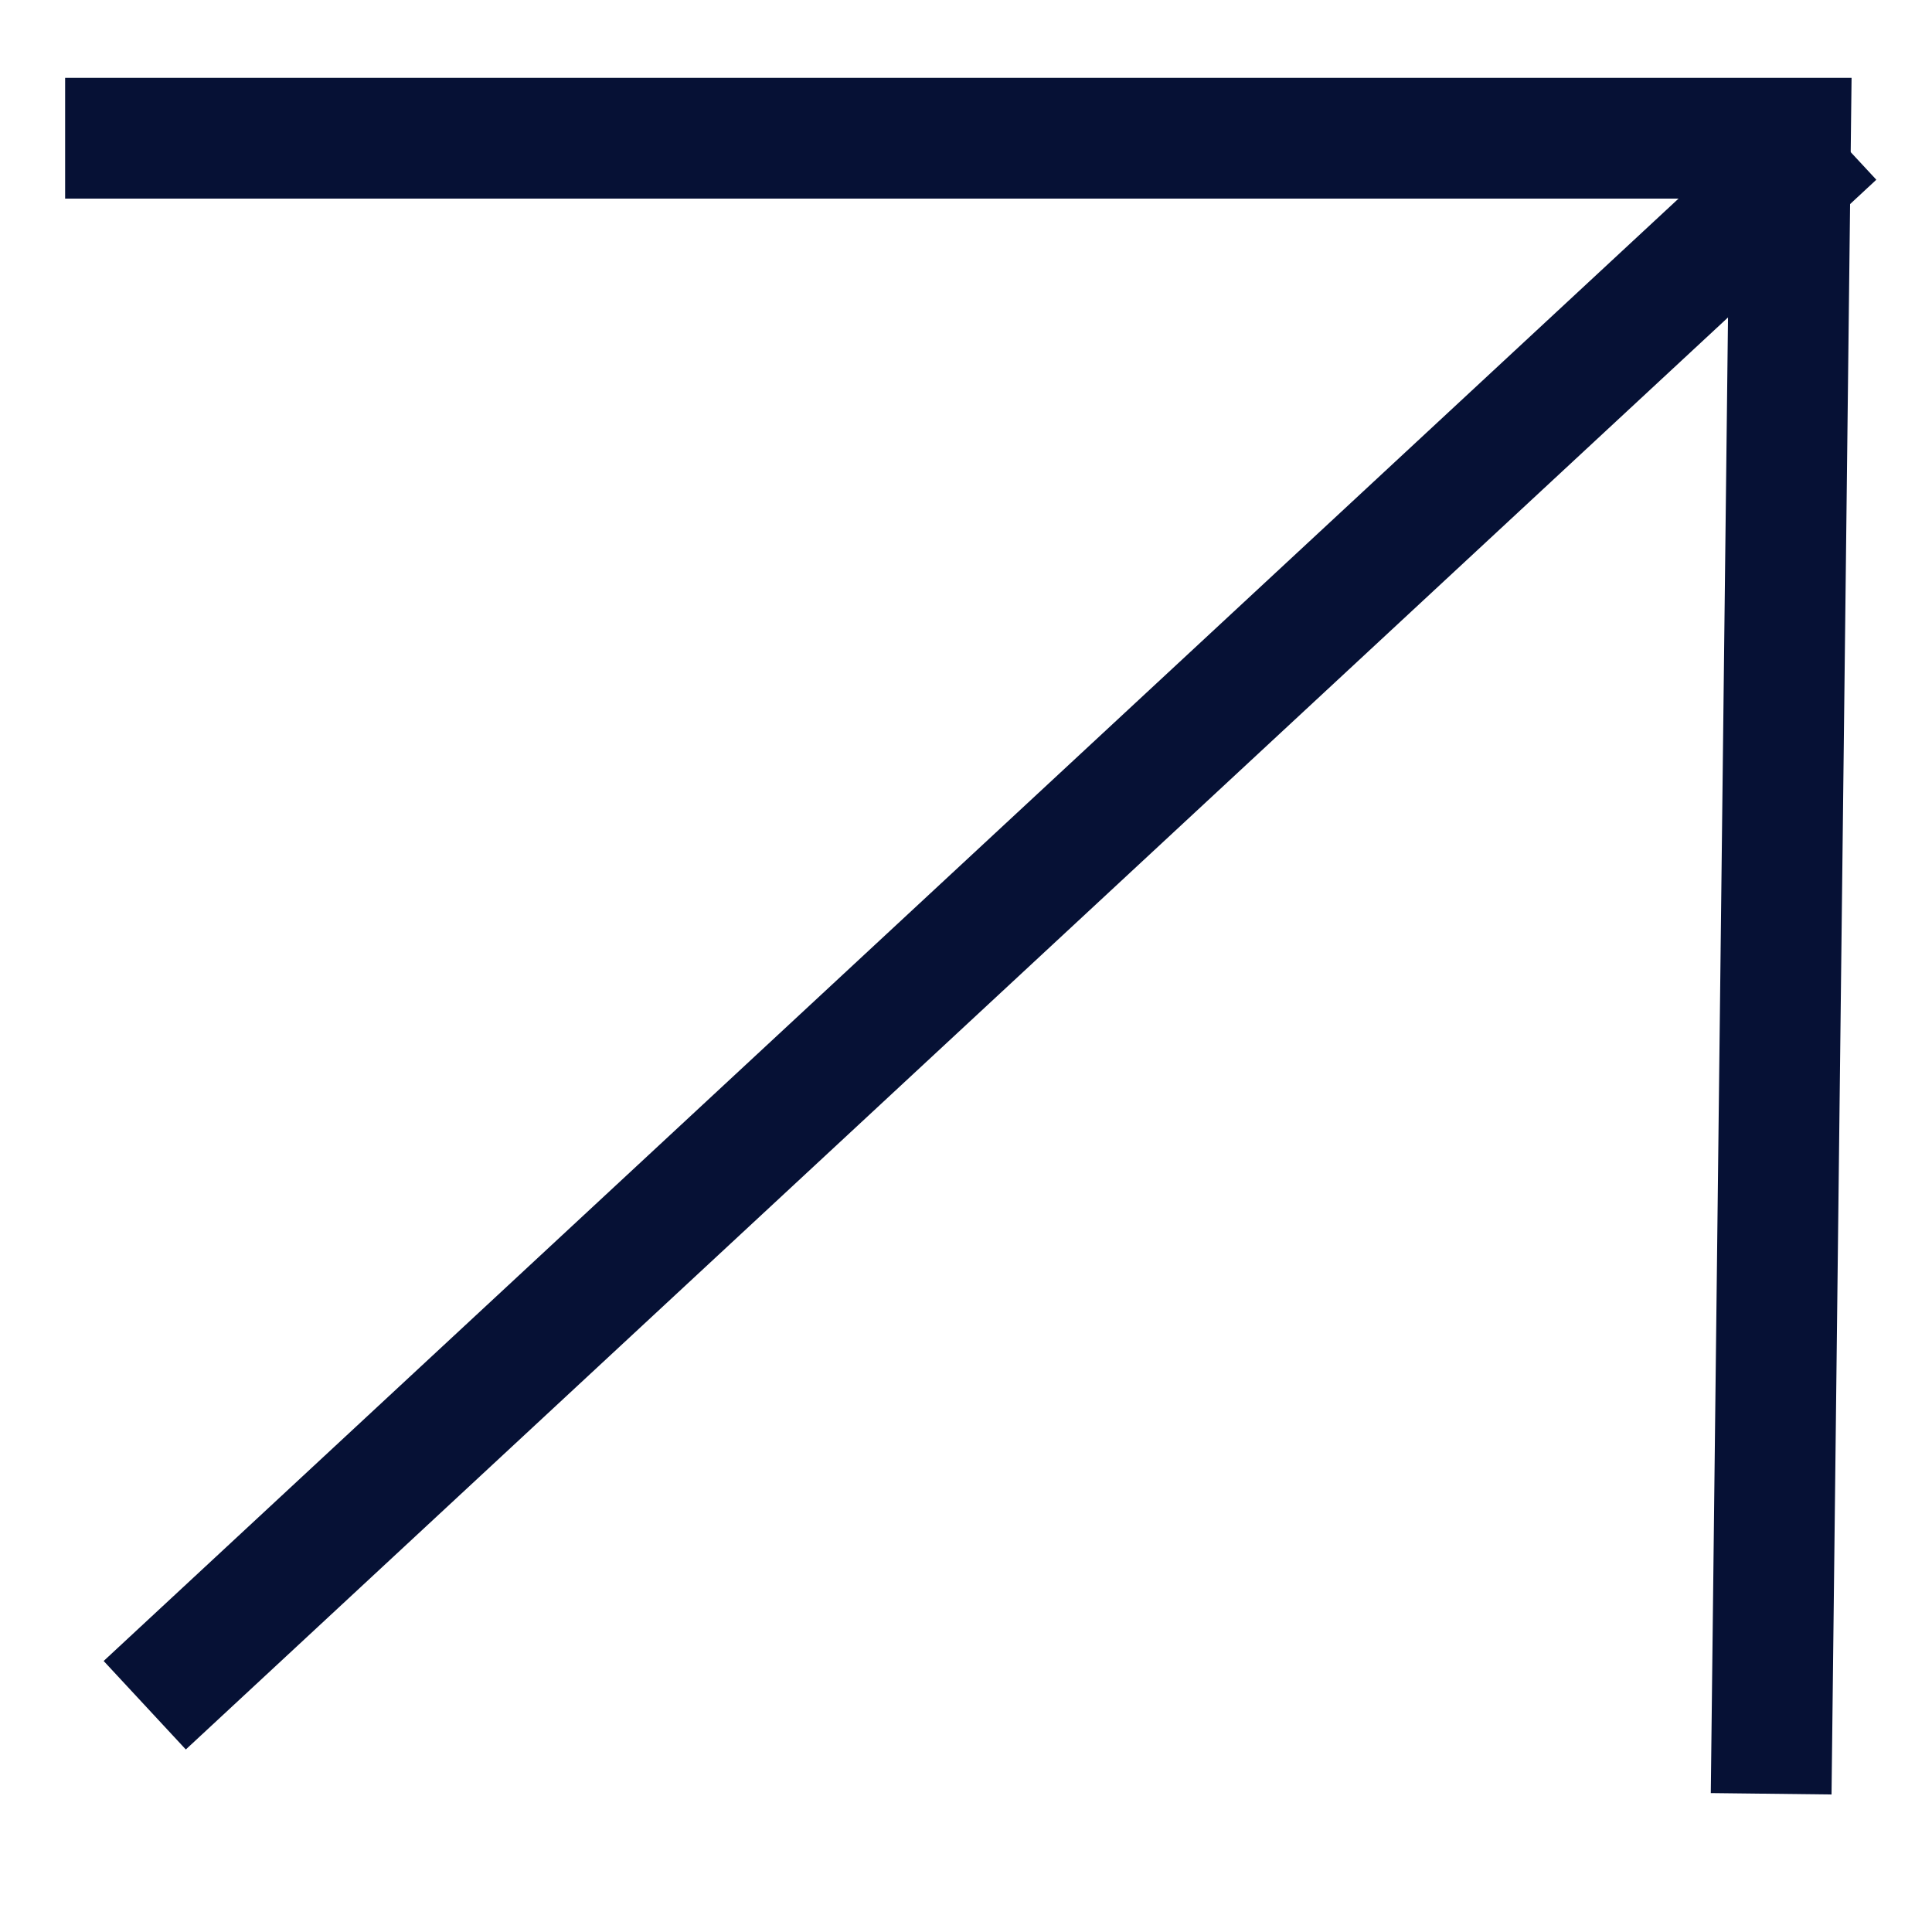
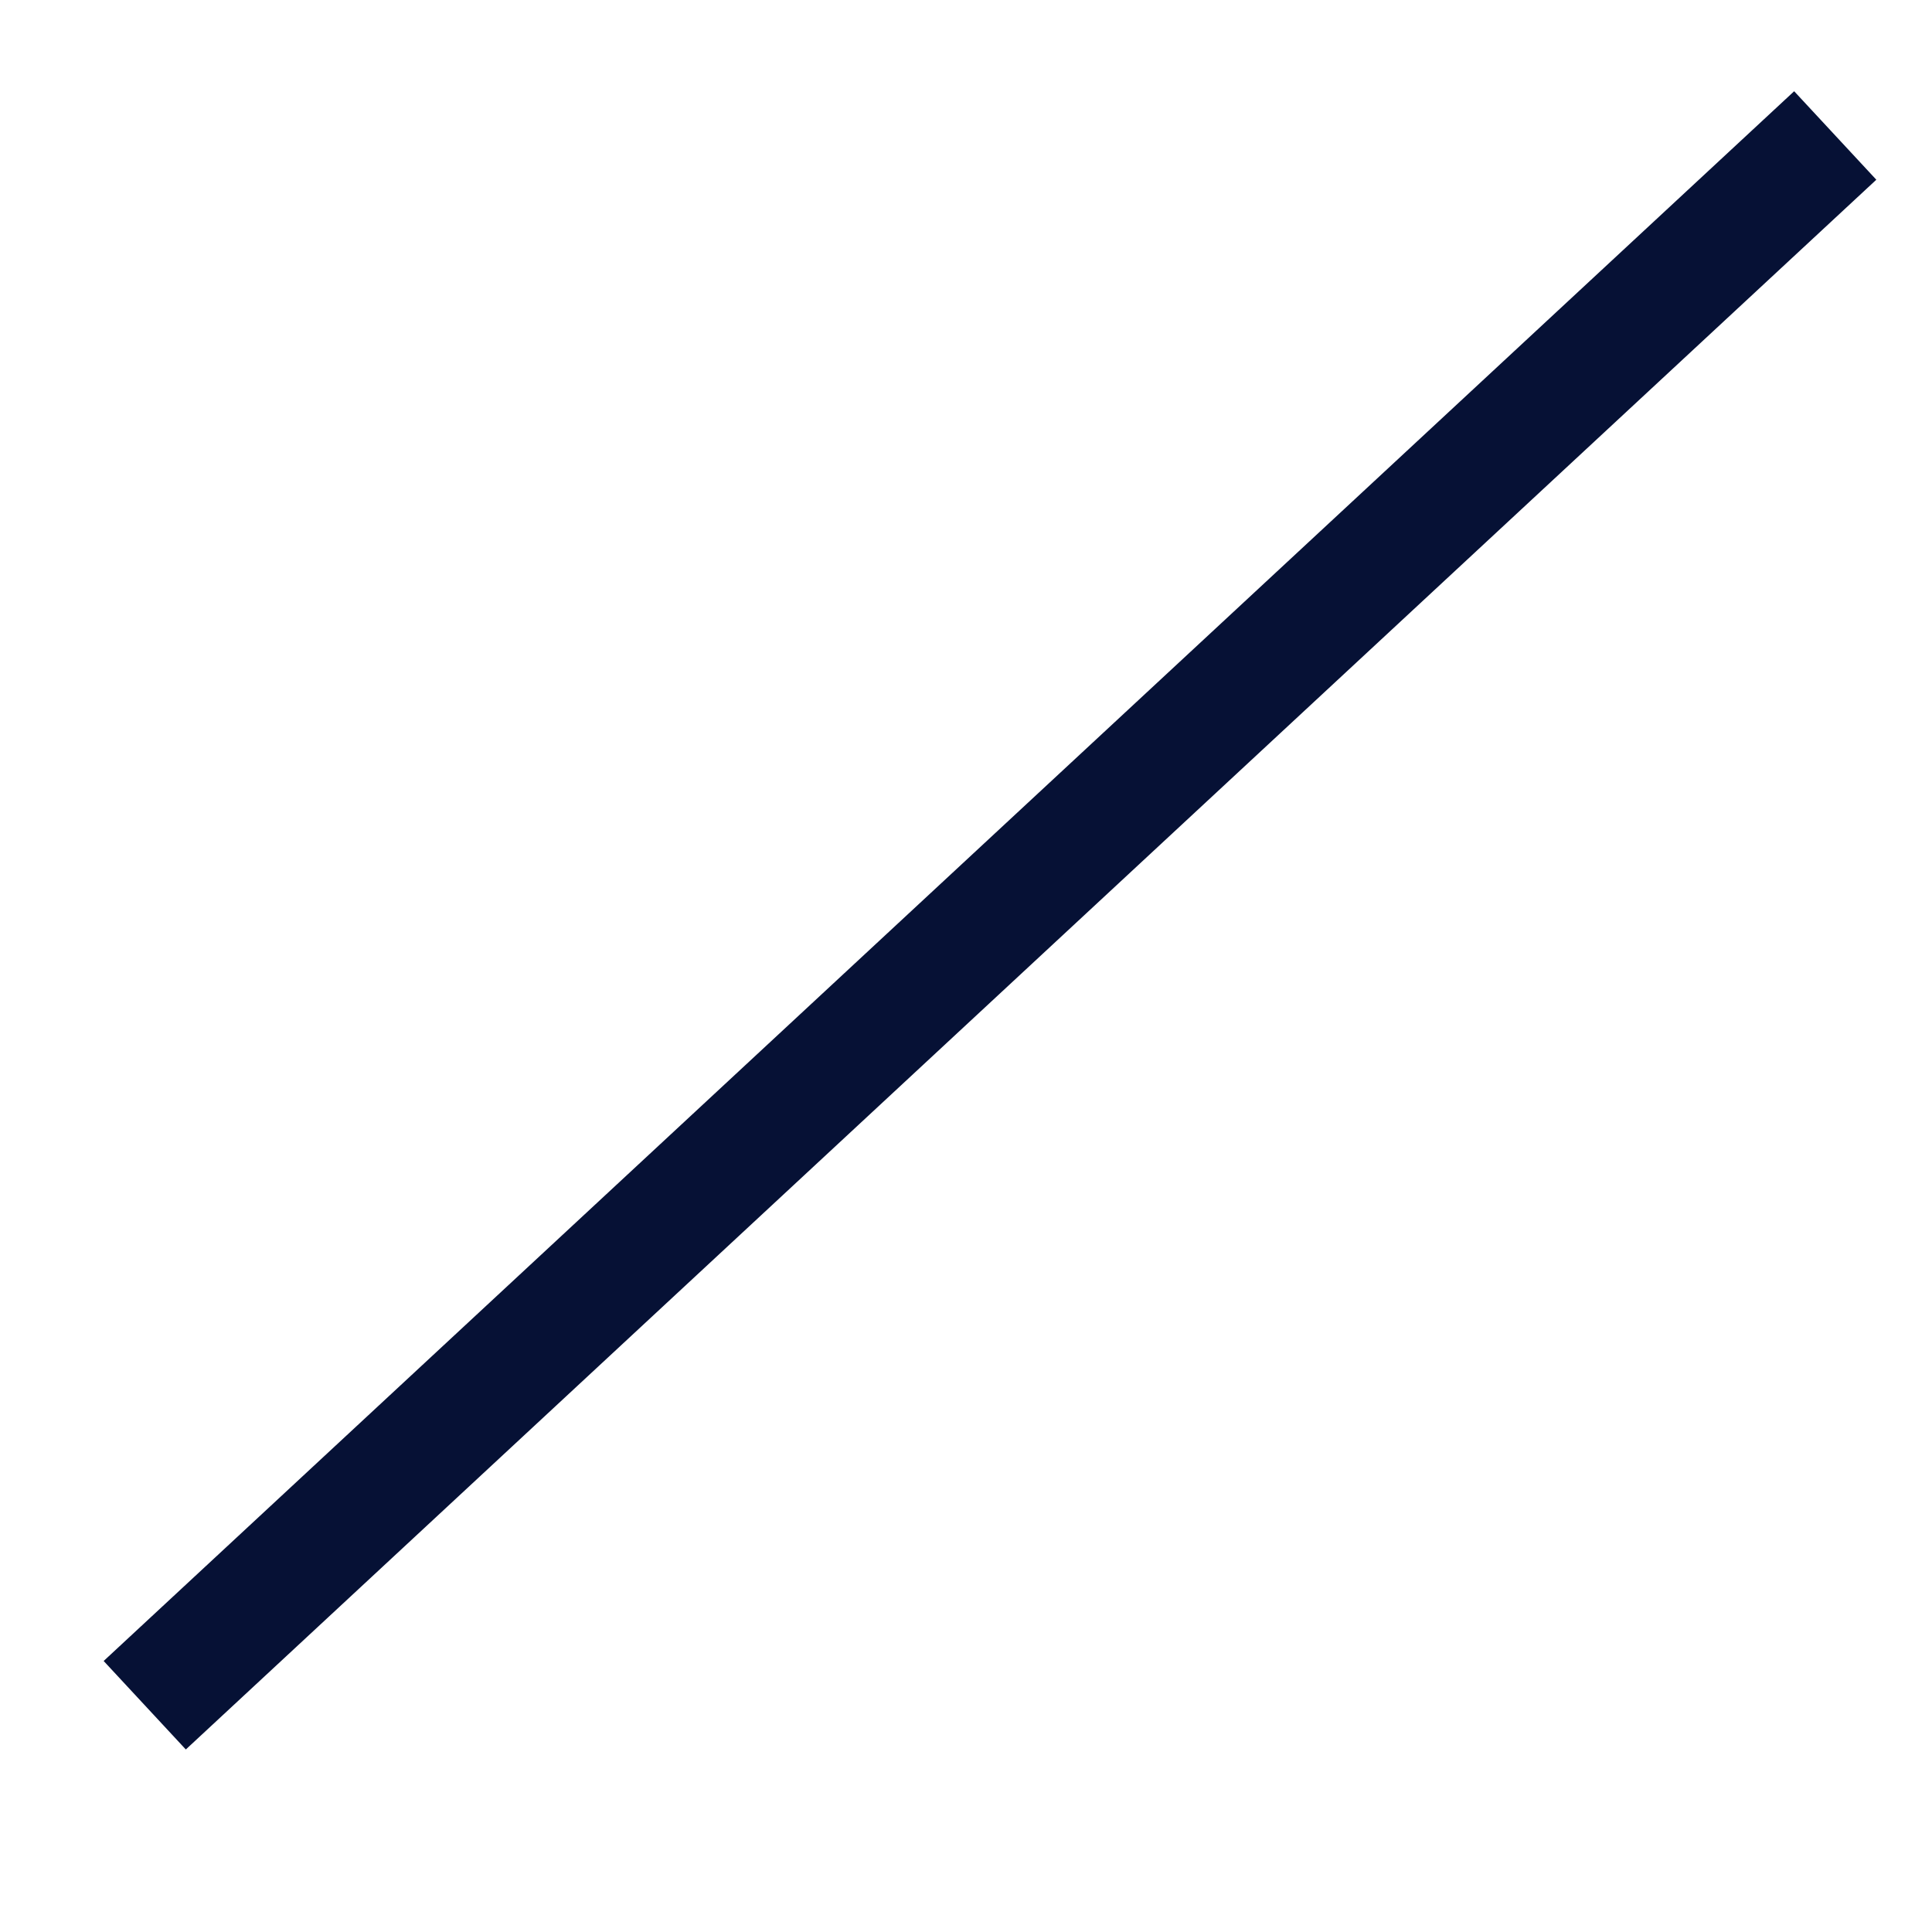
<svg xmlns="http://www.w3.org/2000/svg" width="24" height="24" viewBox="0 0 24 24" fill="none">
  <line x1="1.798" y1="21.183" x2="22.798" y2="1.683" stroke="#061135" stroke-width="1.5" />
-   <path d="M0.809 1.717H22.242L22.002 22.283" stroke="#061135" stroke-width="1.5" />
</svg>